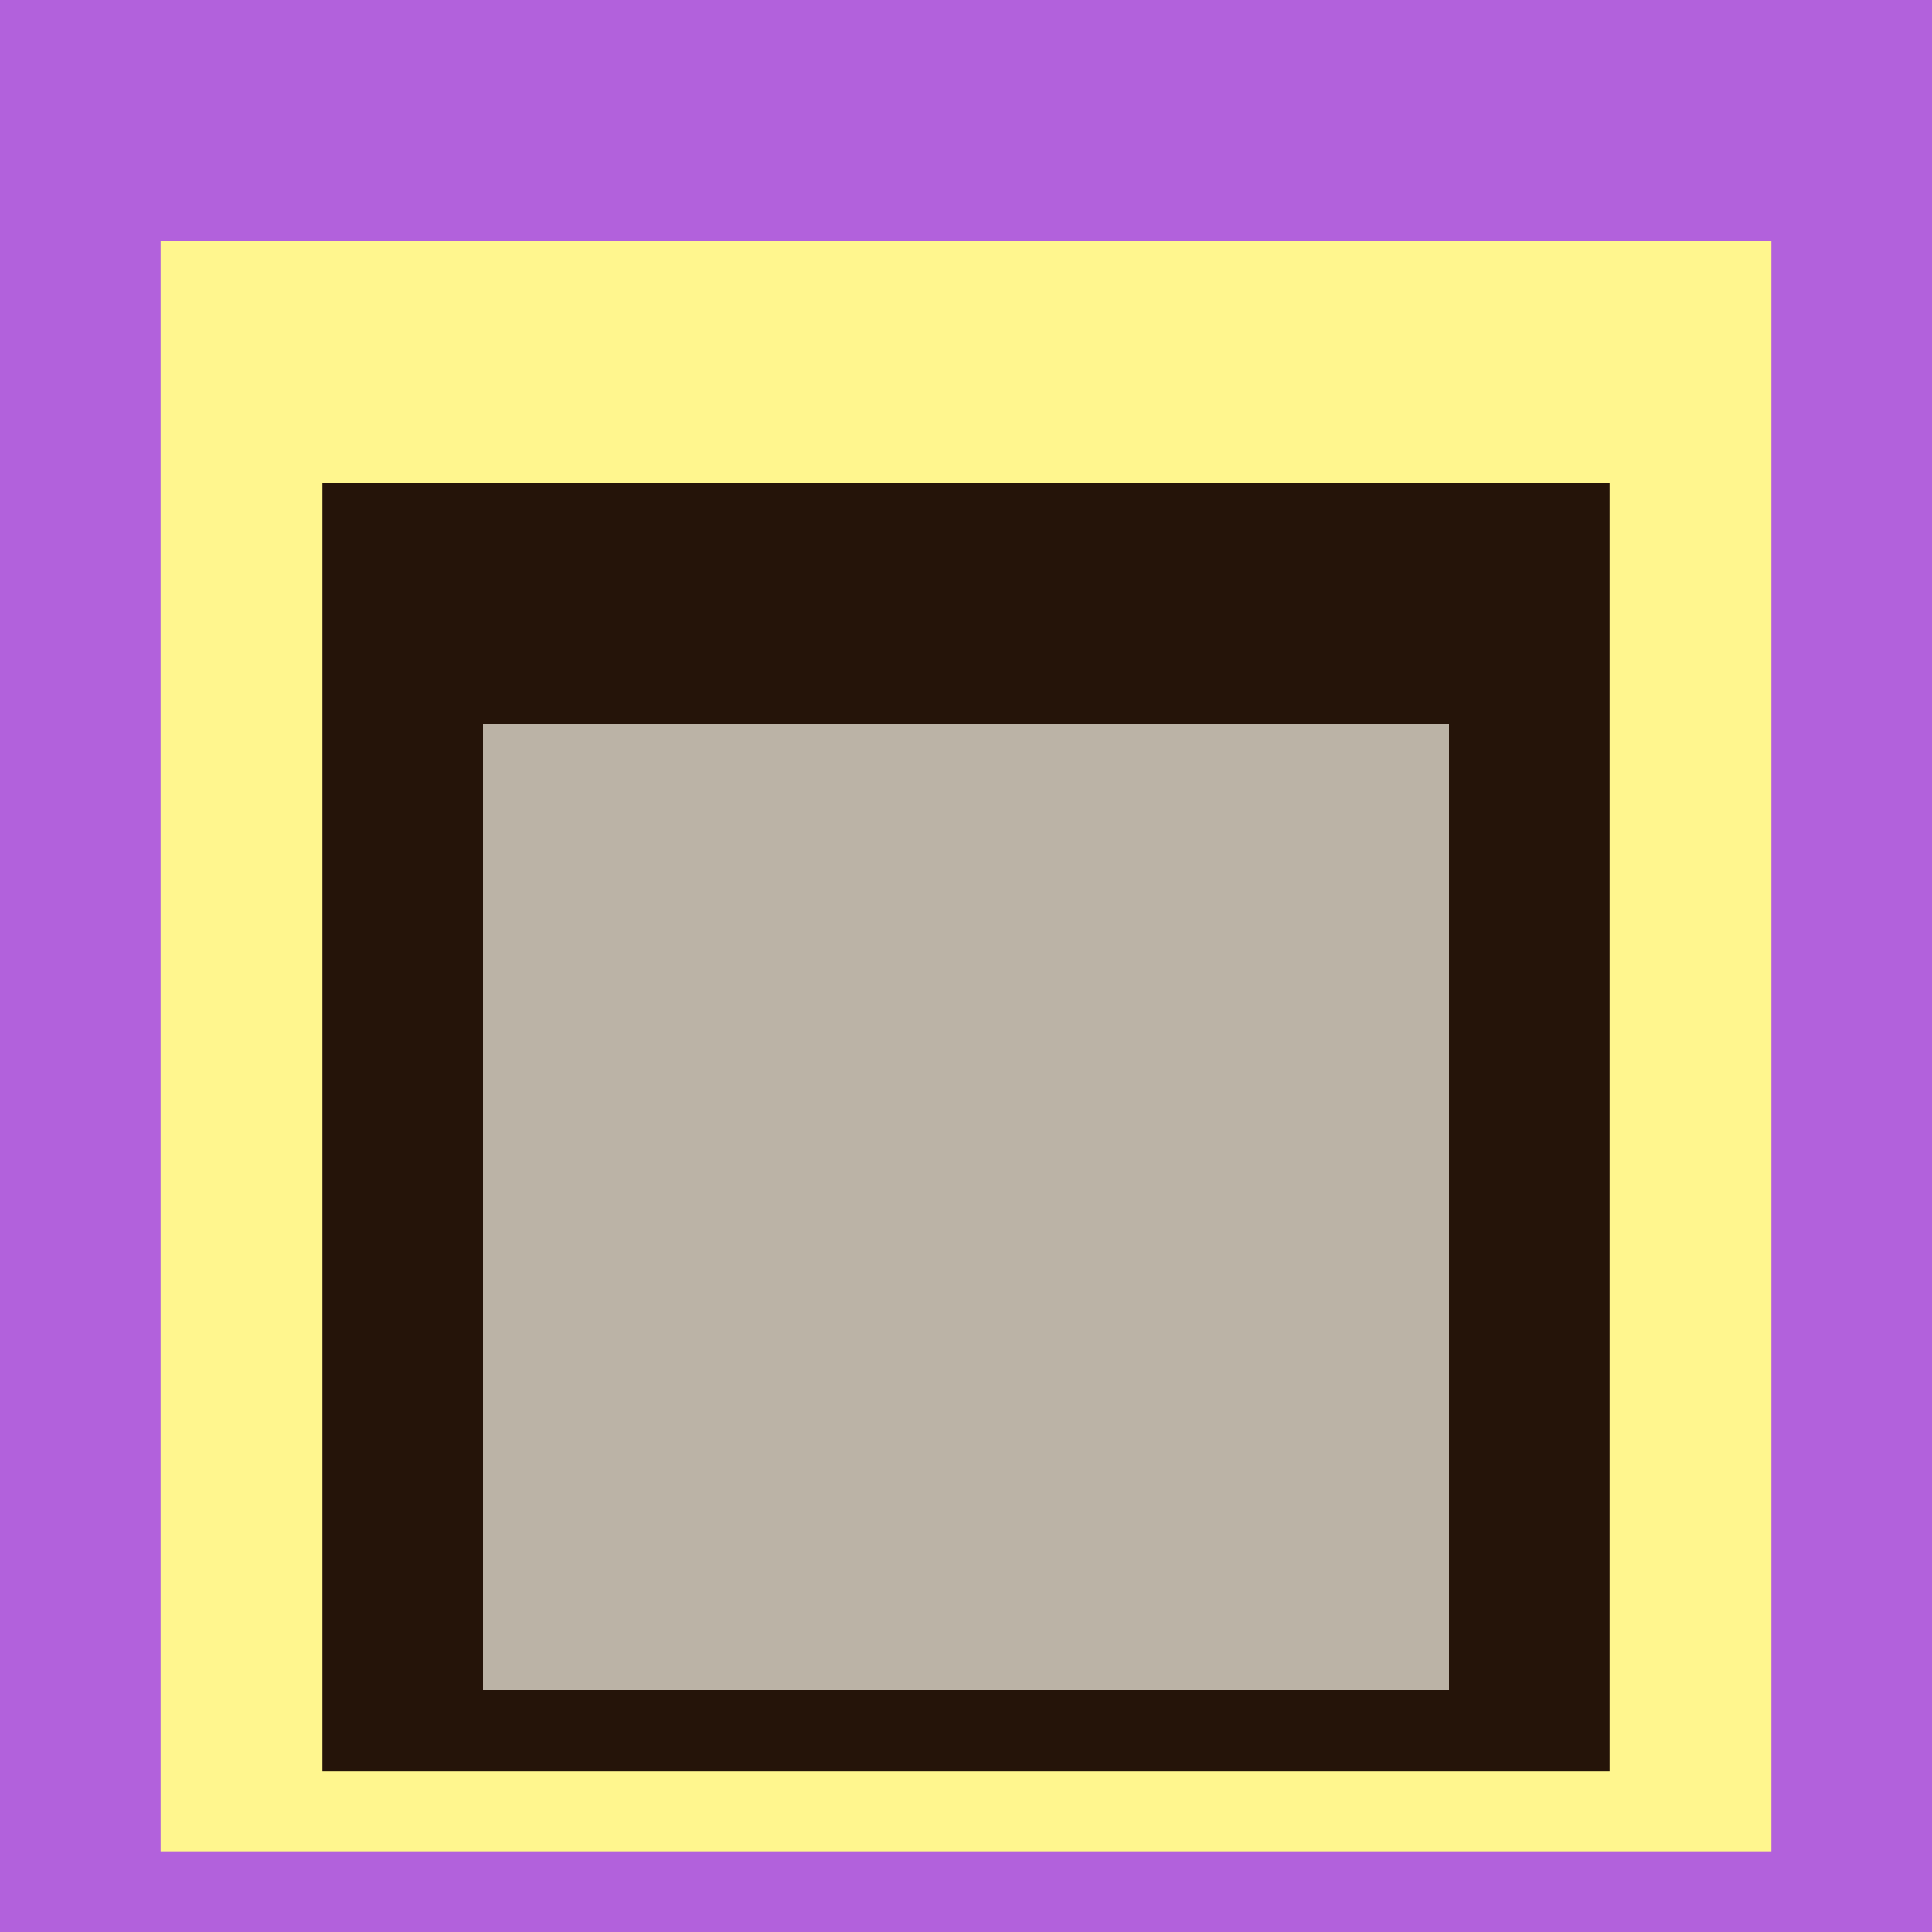
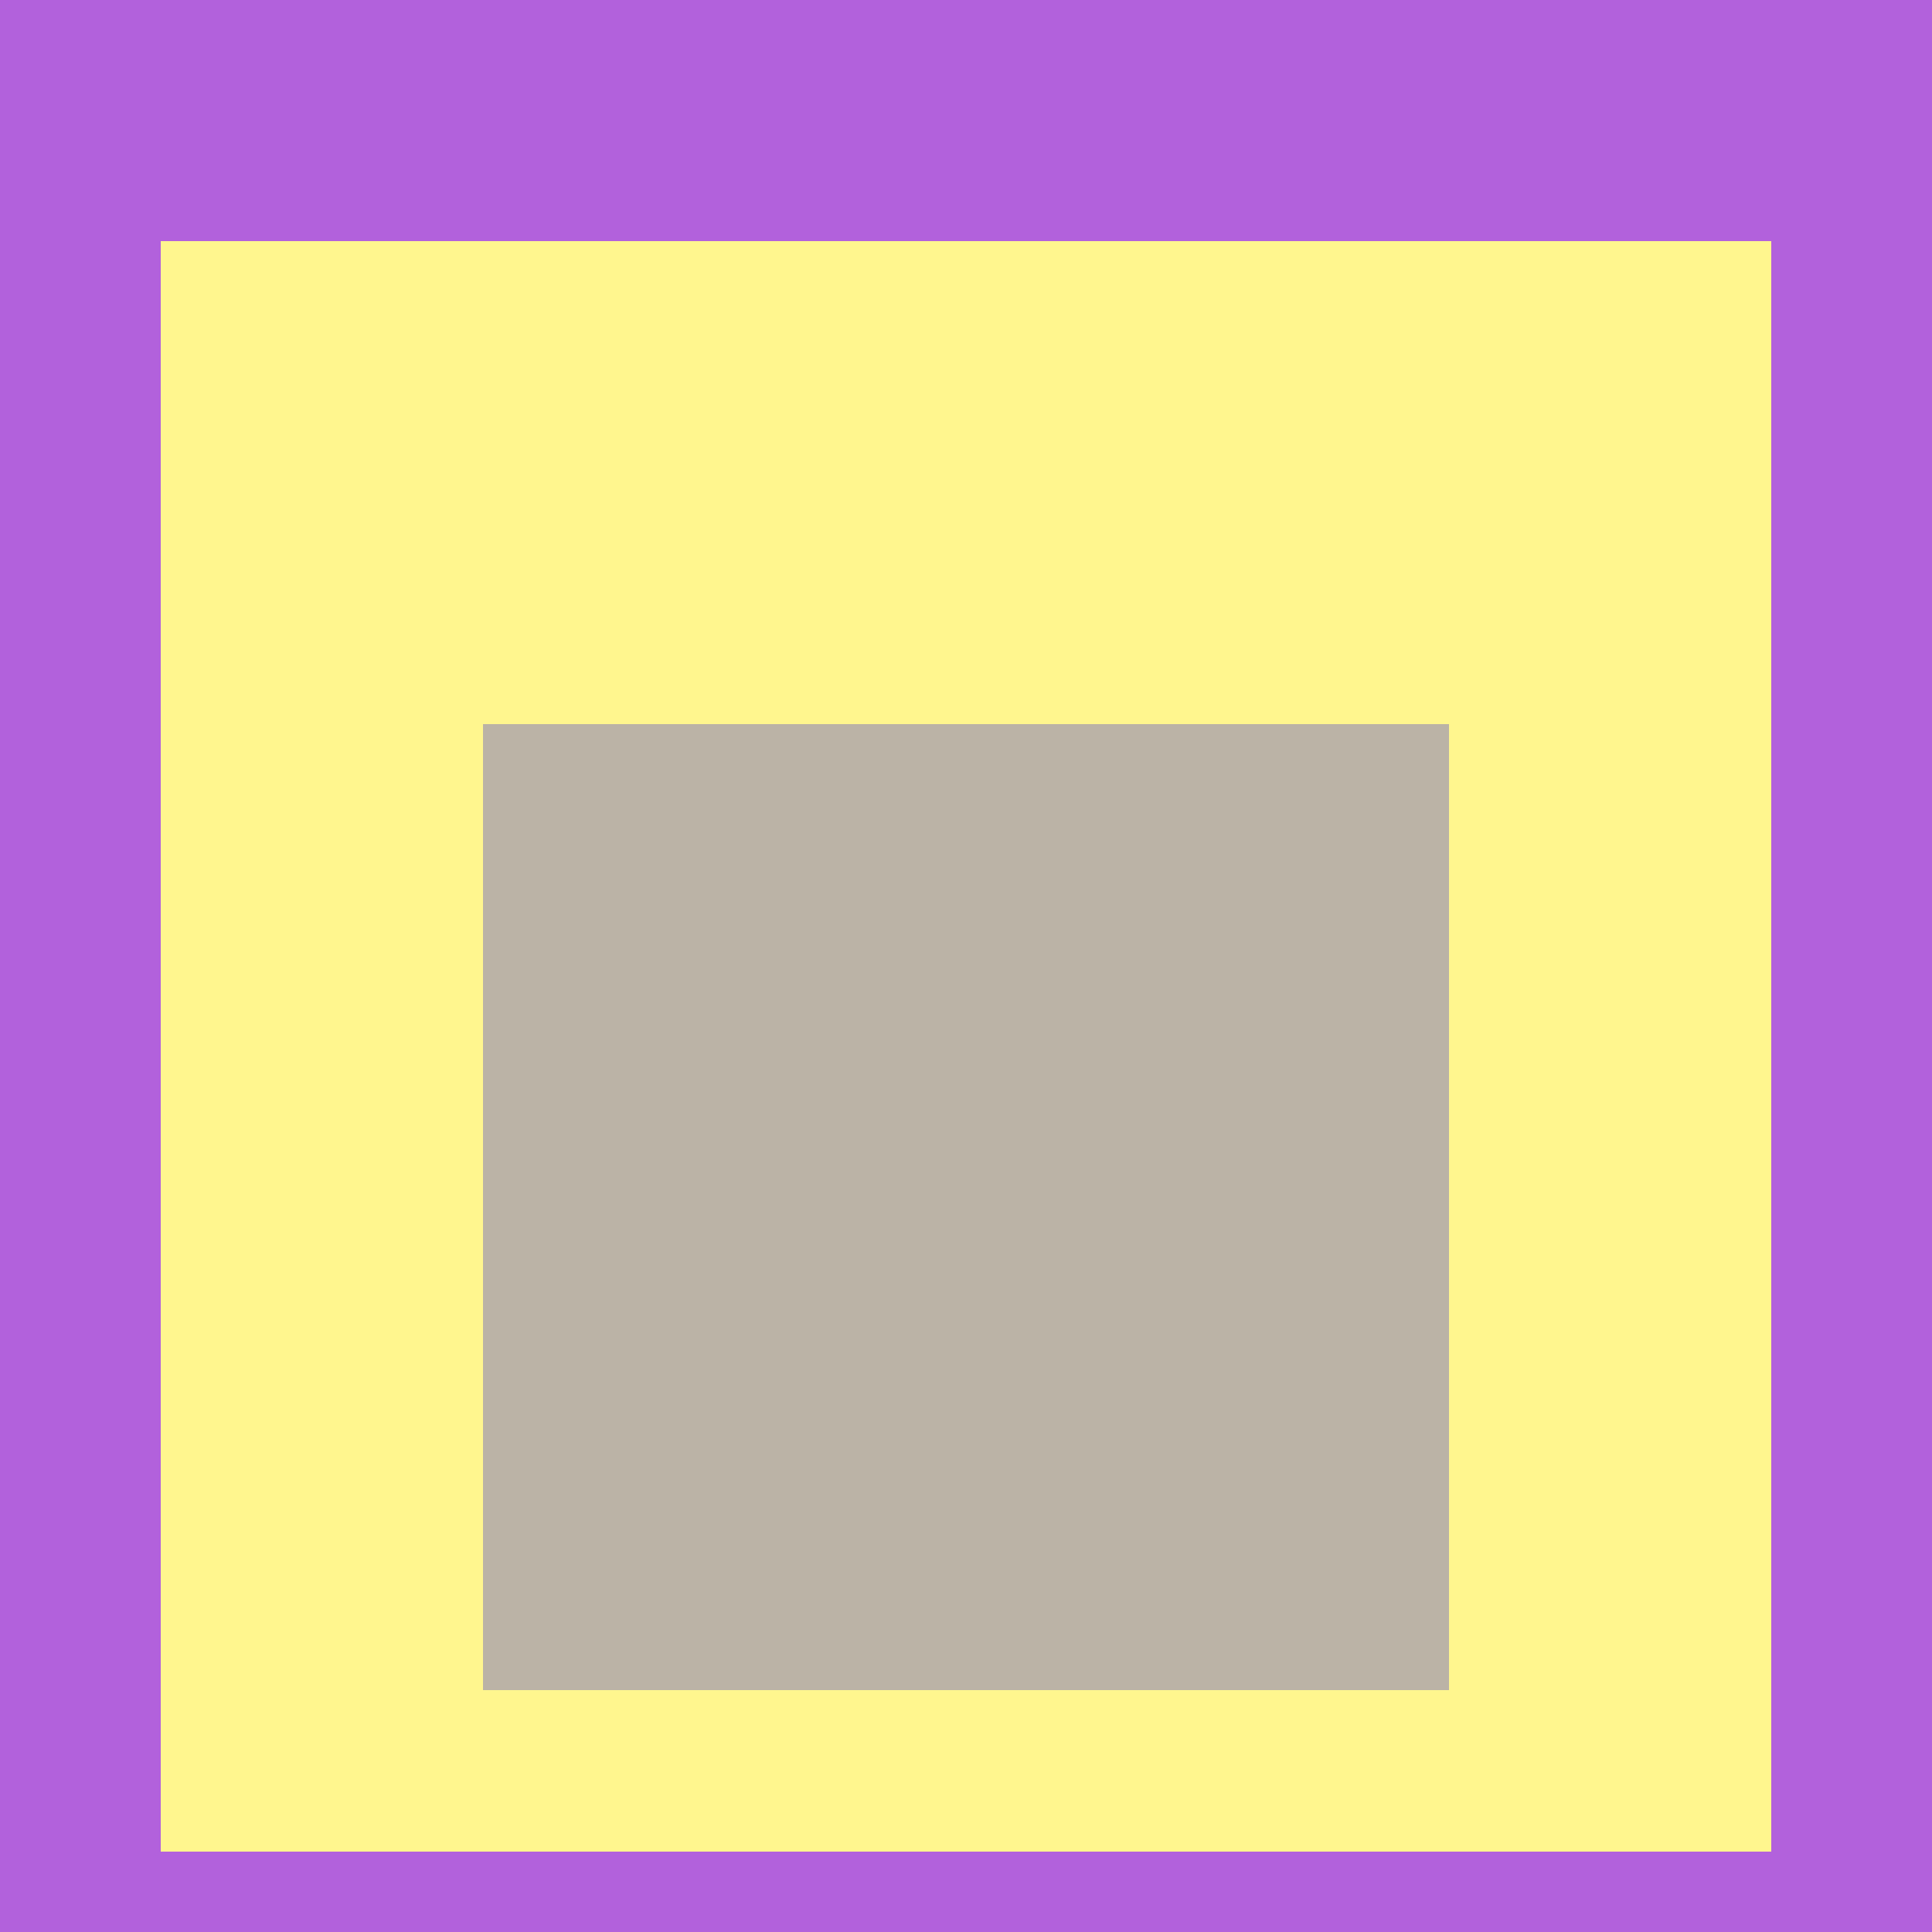
<svg xmlns="http://www.w3.org/2000/svg" class="big visible" width="1200" height="1200" shape-rendering="crispEdges" viewBox="0 0 24 24" version="1.1">
  <rect class="b" width="24" height="24" x="0" y="0" fill="#b261dc" />
  <rect class="b" width="20" height="20" x="2" y="3" fill="#fff68e" />
-   <rect class="b" width="16" height="16" x="4" y="6" fill="#251409" />
  <rect class="b" width="12" height="12" x="6" y="9" fill="#bbb3a6" />
</svg>